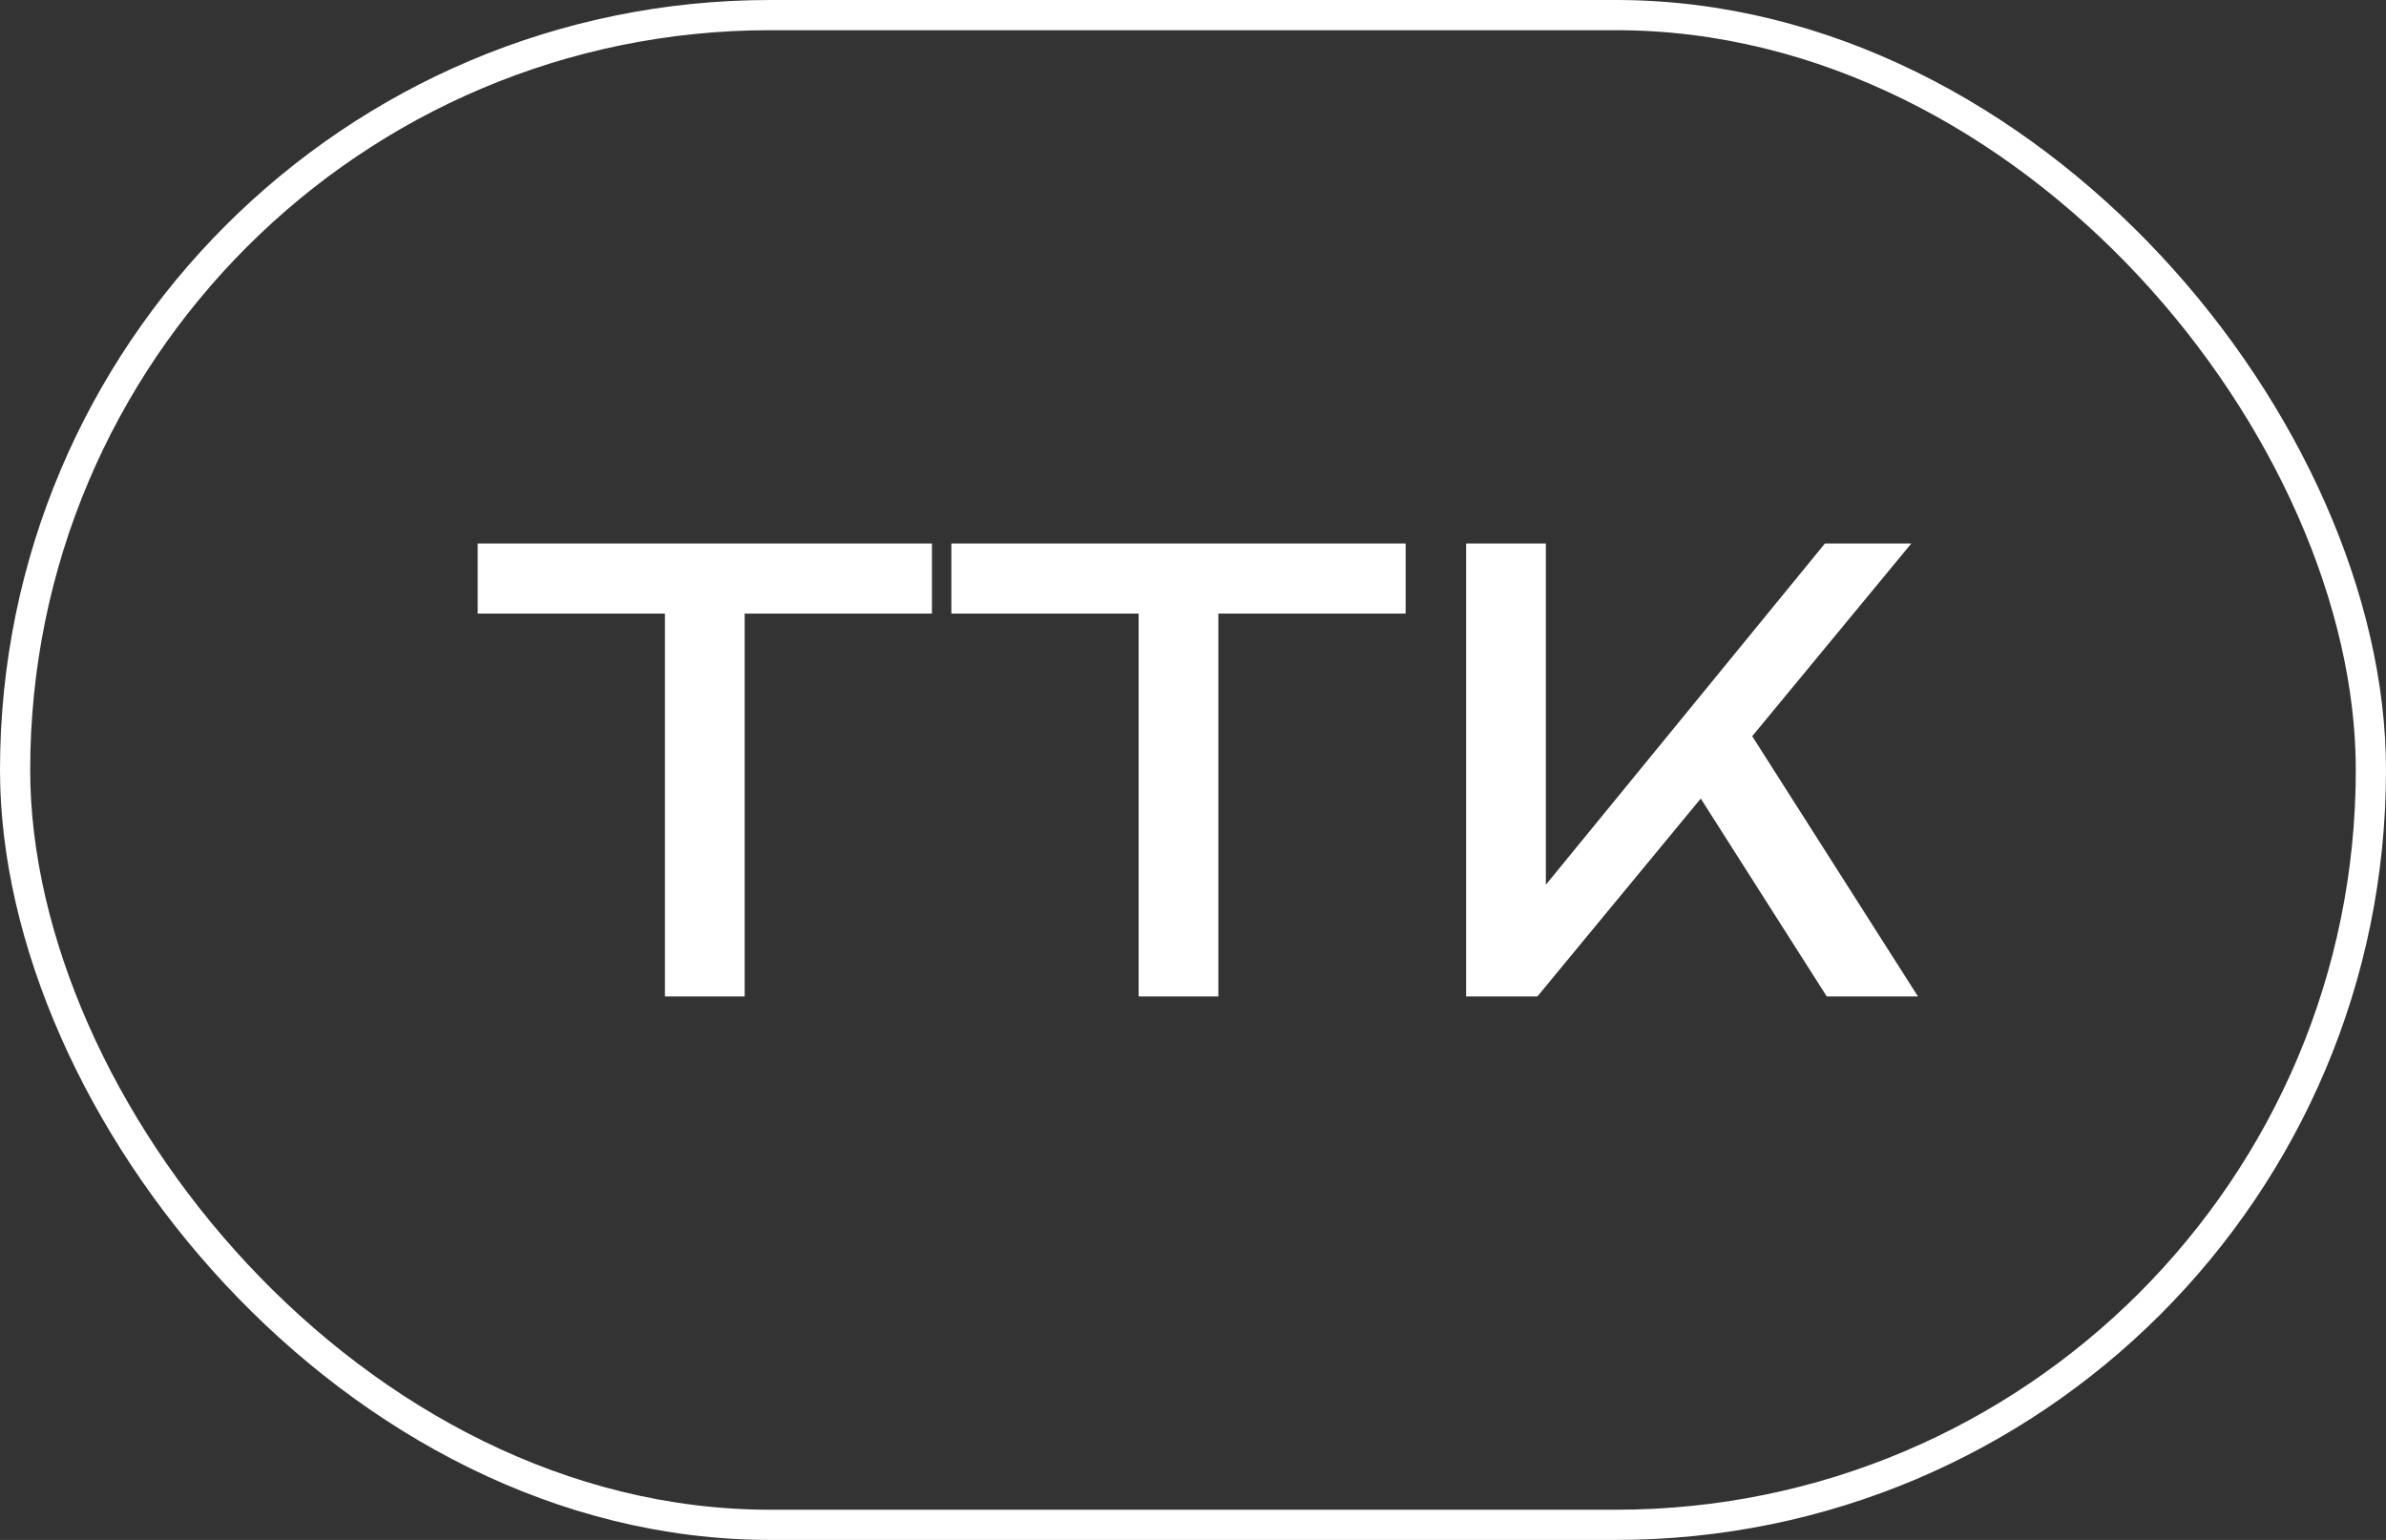
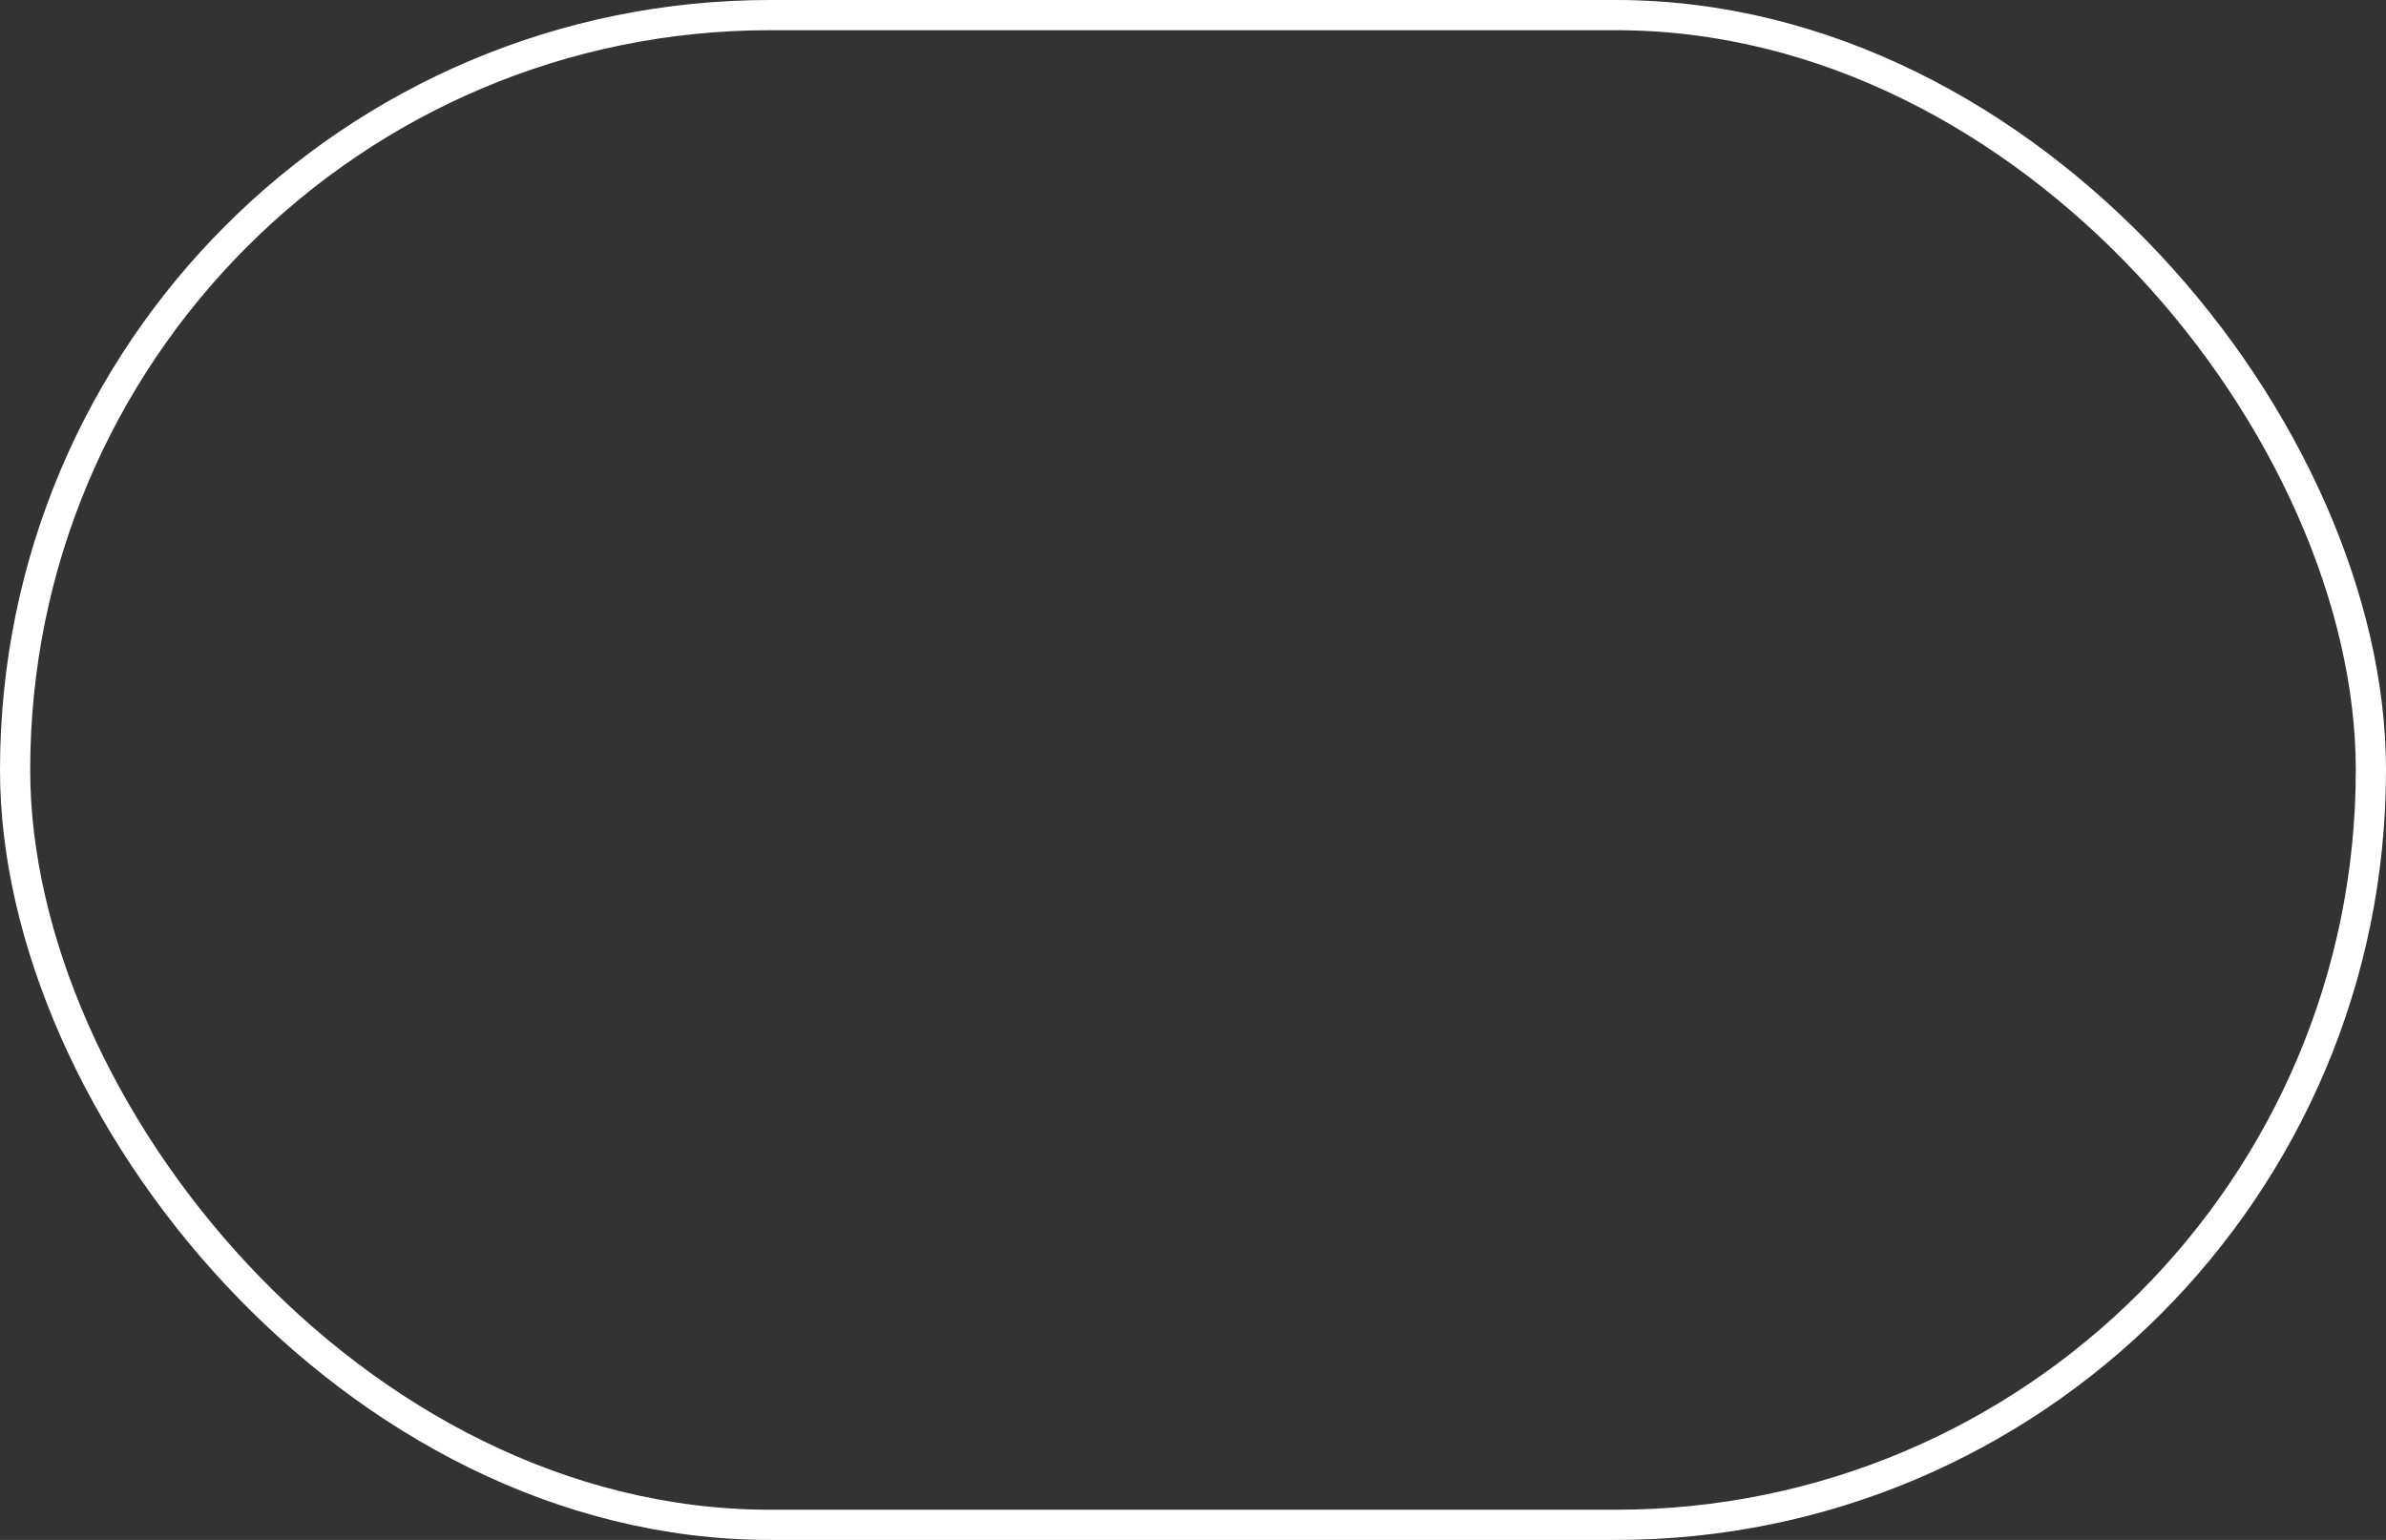
<svg xmlns="http://www.w3.org/2000/svg" width="79" height="51" viewBox="0 0 79 51" fill="none">
  <rect x="0" y="0" width="79" height="51" fill="#333333" stroke="none" />
-   <path d="M22.016 19.22H24.656V33H22.016V19.22ZM15.816 18H30.856V20.32H15.816V18ZM37.7 19.22H40.34V33H37.7V19.22ZM31.5 18H46.54V20.32H31.5V18ZM48.543 33V18H51.183V30.78L50.383 30.28L60.423 18H63.283L50.903 33H48.543ZM55.683 25.46L57.543 23.64L63.503 33H60.483L55.683 25.46Z" fill="white" />
  <rect x="0.5" y="0.5" width="78" height="50" rx="25" stroke="white" />
</svg>